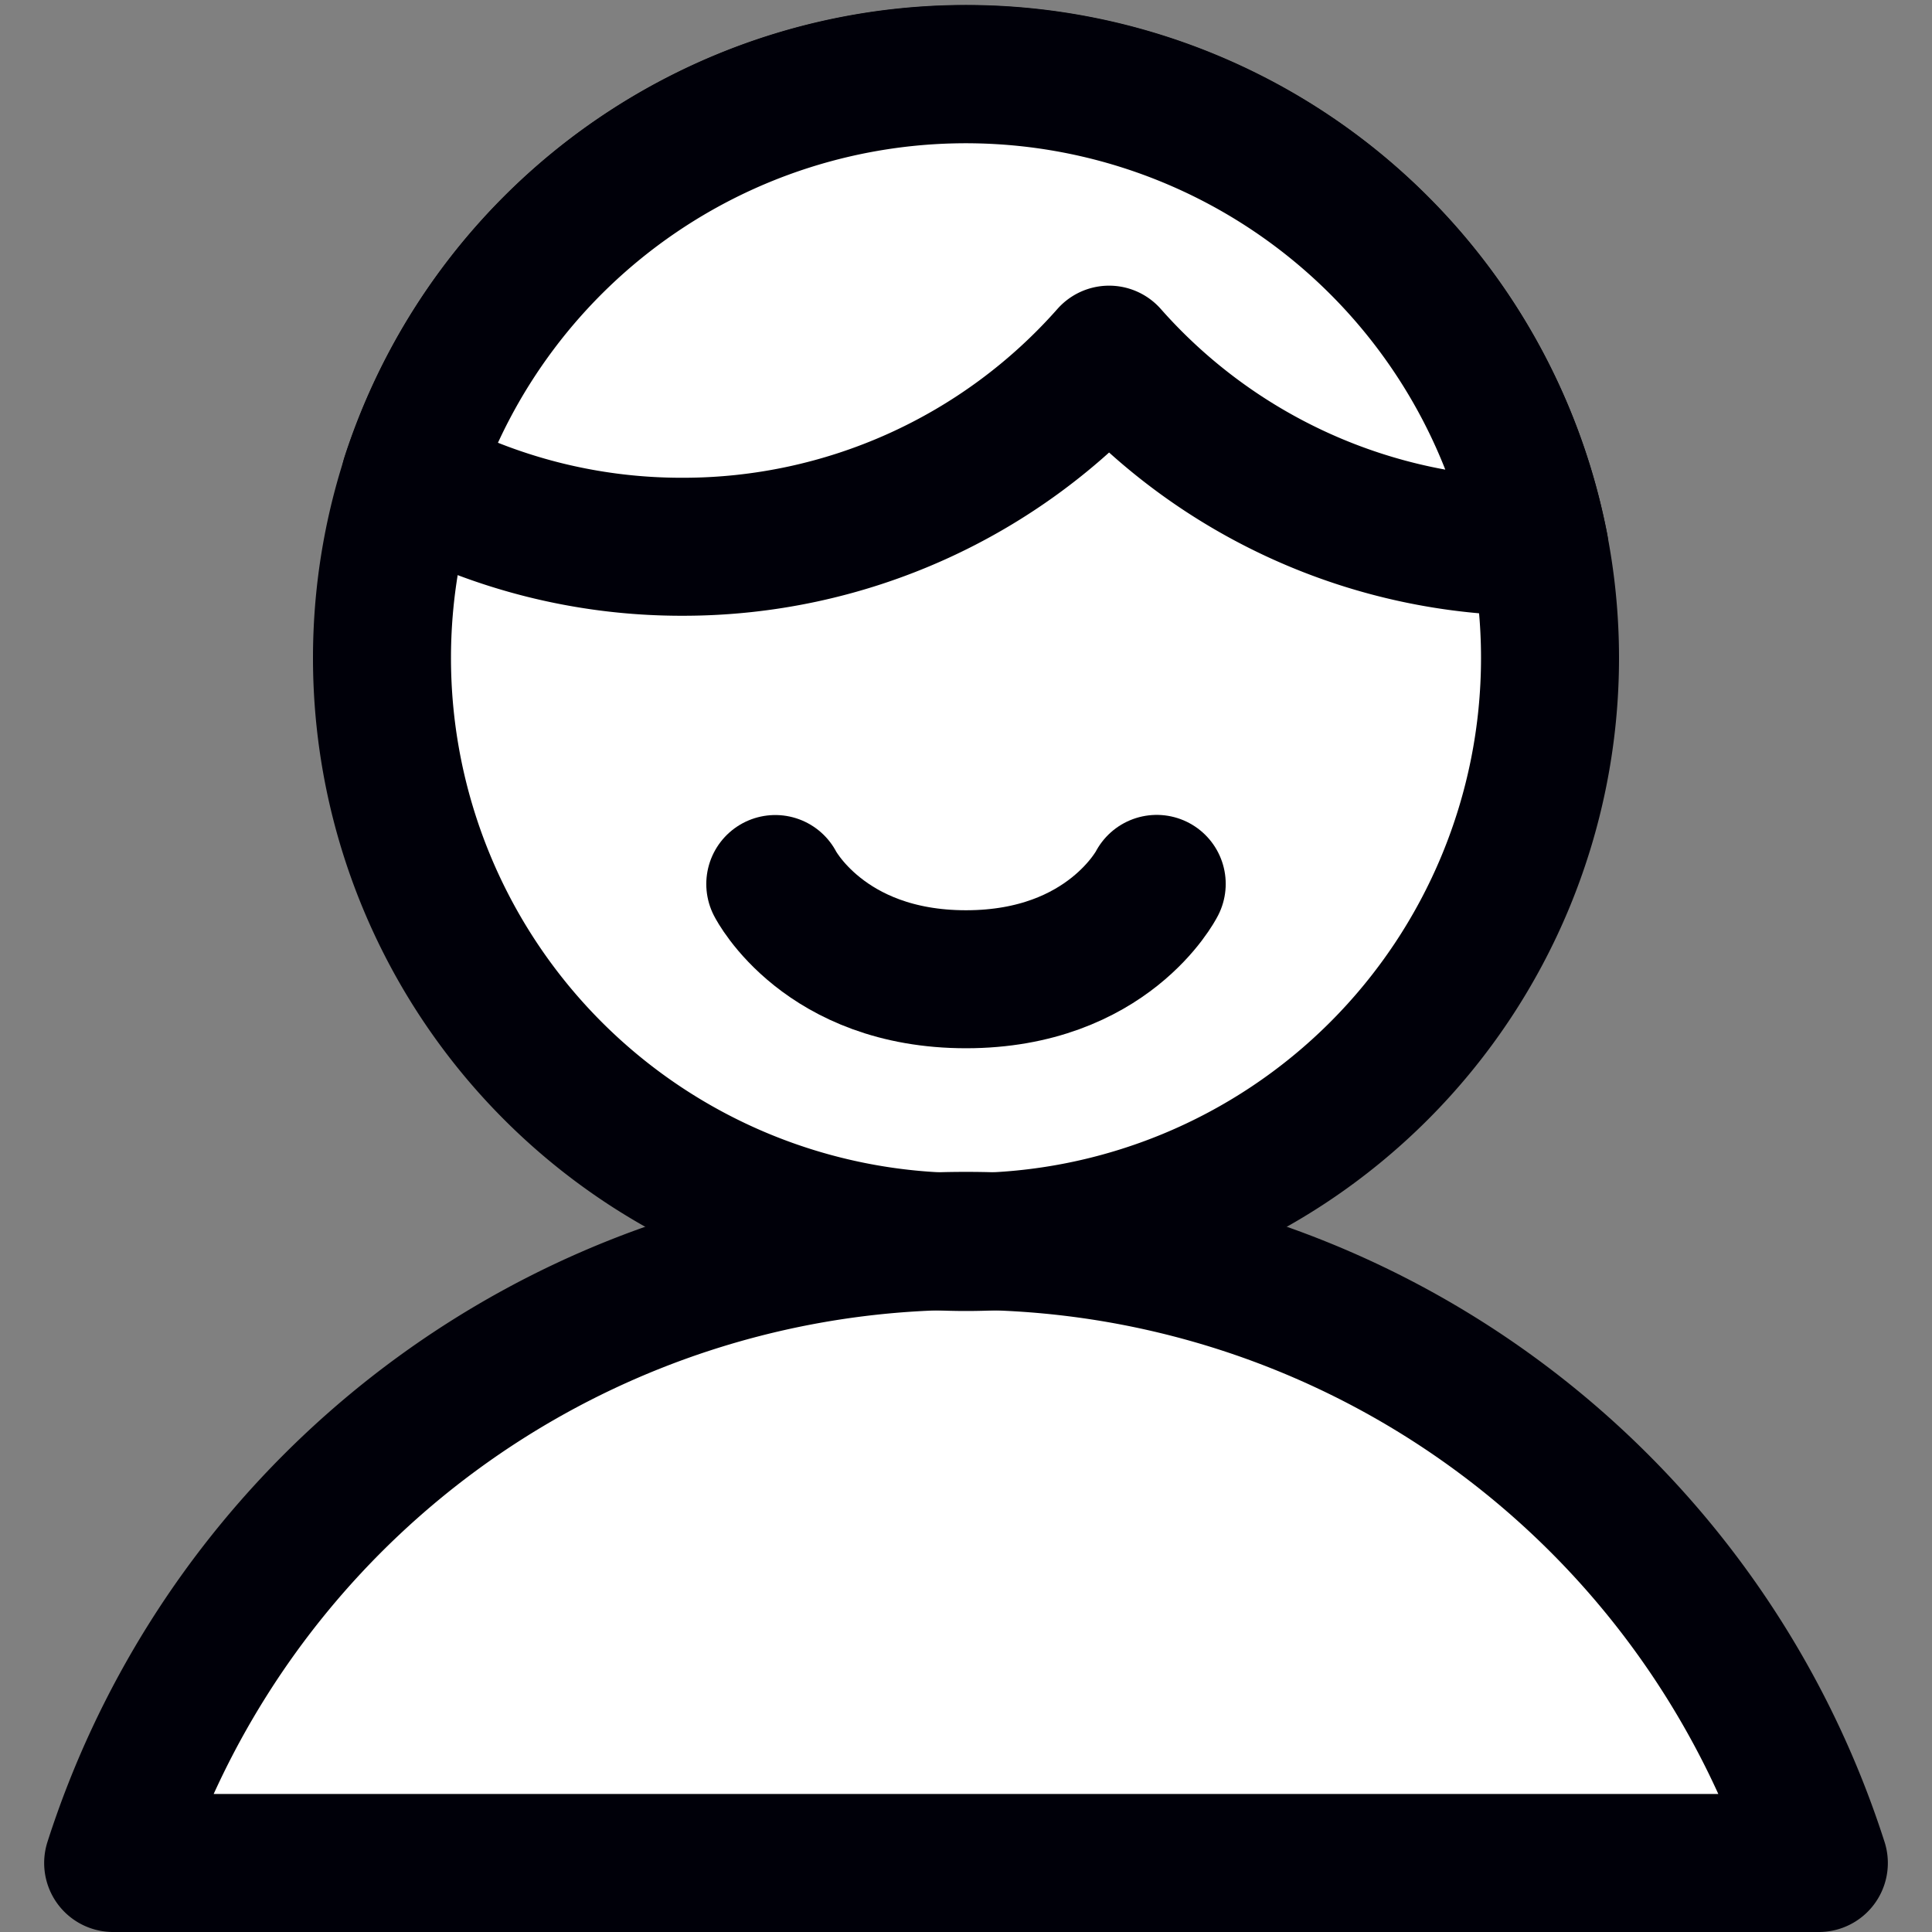
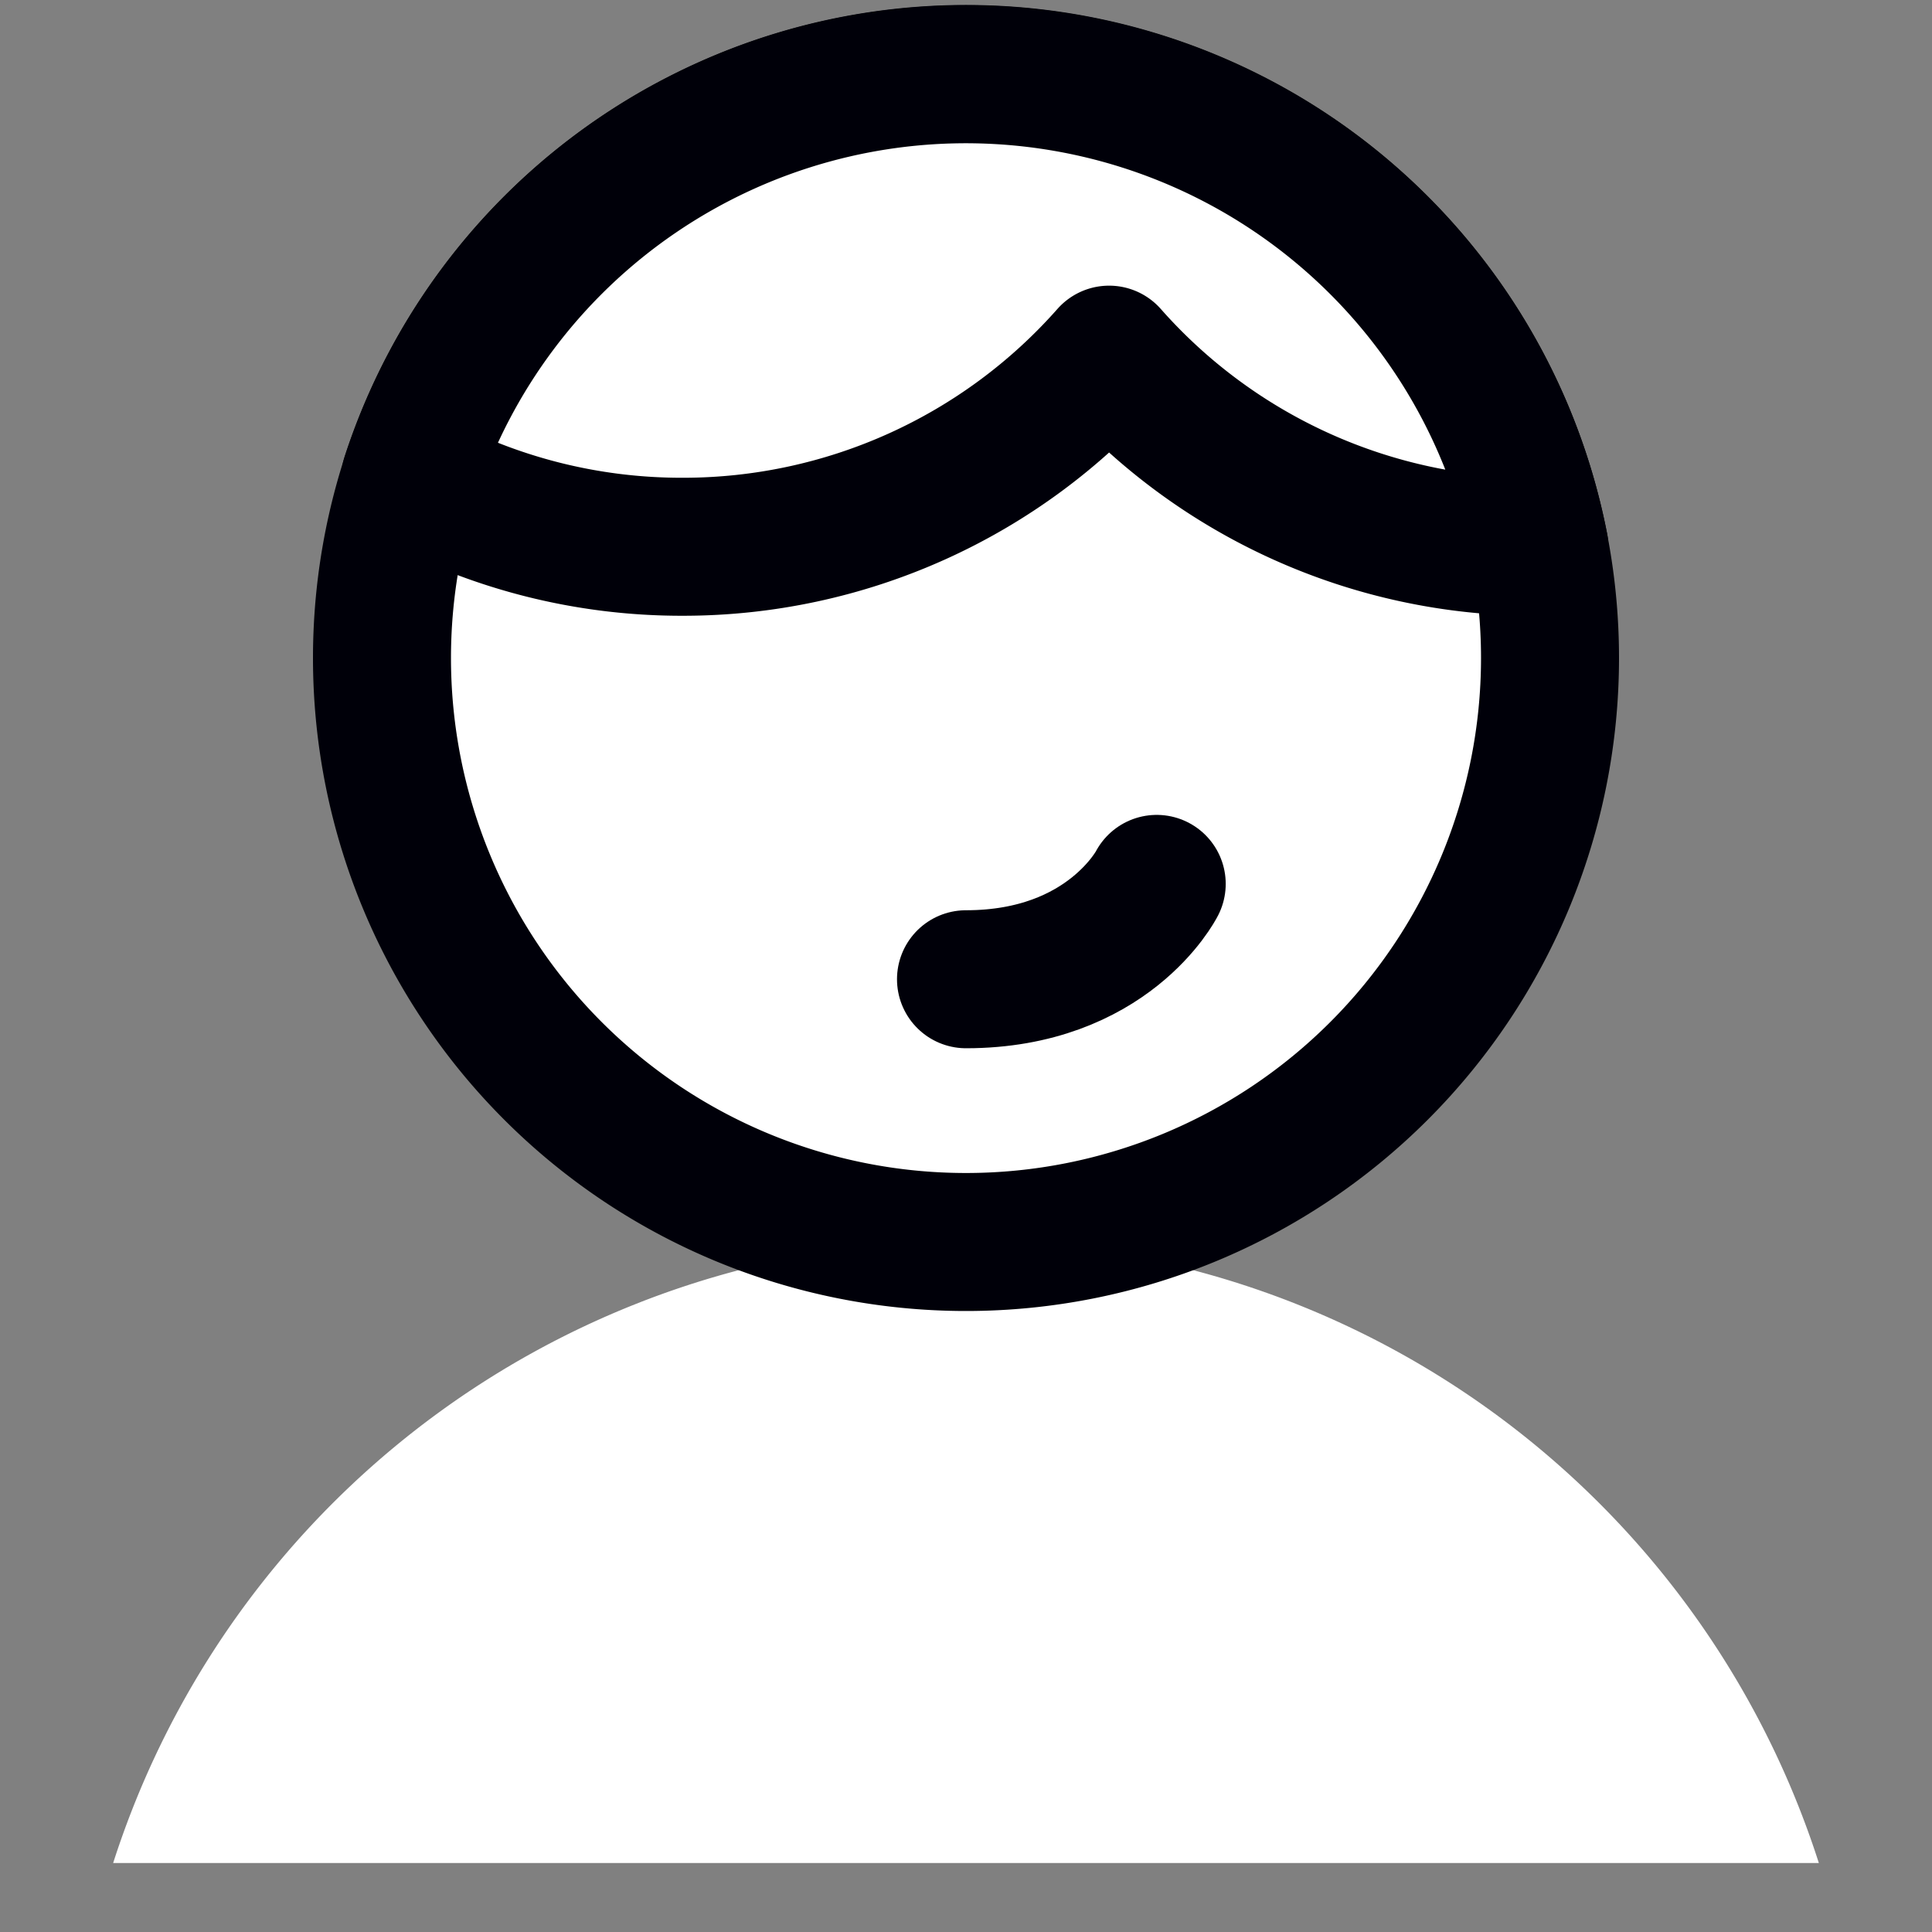
<svg xmlns="http://www.w3.org/2000/svg" fill="none" viewBox="0 0 14 14" id="User-Single-Neutral-Male--Streamline-Core.svg" height="14" width="14">
  <rect x="0" y="0" width="14" height="14" fill="#808080" stroke="none" />
  <desc>User Single Neutral Male Streamline Icon: https://streamlinehq.com</desc>
  <g id="user-single-neutral-male--close-geometric-human-person-single-up-user-male">
    <path id="Vector" fill="#ffffff" d="M7 9A4.232 4.232 0 1 0 7 0.536 4.232 4.232 0 0 0 7 9Z" stroke-width="1" />
    <path id="Vector_2" fill="#ffffff" d="M13.18 13.5a6.49 6.49 0 0 0 -12.36 0h12.36Z" stroke-width="1" />
-     <path id="Vector_3" stroke="#000009" stroke-linecap="round" stroke-linejoin="round" d="M13.18 13.5a6.49 6.49 0 0 0 -12.36 0h12.36Z" stroke-width="1" />
    <path id="Vector_4" stroke="#000009" stroke-linecap="round" stroke-linejoin="round" d="M7 9A4.232 4.232 0 1 0 7 0.536 4.232 4.232 0 0 0 7 9Z" stroke-width="1" />
-     <path id="Ellipse 592" stroke="#000009" stroke-linecap="round" stroke-linejoin="round" d="M8.382 6.405S8.03 7.096 7 7.096c-1.03 0 -1.382 -0.69 -1.382 -0.69" stroke-width="1" />
+     <path id="Ellipse 592" stroke="#000009" stroke-linecap="round" stroke-linejoin="round" d="M8.382 6.405S8.03 7.096 7 7.096" stroke-width="1" />
    <path id="Intersect" fill="#ffffff" d="m11.155 3.962 -0.028 0a4.117 4.117 0 0 1 -3.09 -1.392 4.117 4.117 0 0 1 -3.091 1.392 4.109 4.109 0 0 1 -1.973 -0.5 4.234 4.234 0 0 1 8.182 0.5Z" stroke-width="1" />
    <path id="Intersect_2" stroke="#000009" stroke-linecap="round" stroke-linejoin="round" d="m11.155 3.962 -0.028 0a4.117 4.117 0 0 1 -3.09 -1.392 4.117 4.117 0 0 1 -3.091 1.392 4.109 4.109 0 0 1 -1.973 -0.5 4.234 4.234 0 0 1 8.182 0.5Z" stroke-width="1" />
  </g>
</svg>